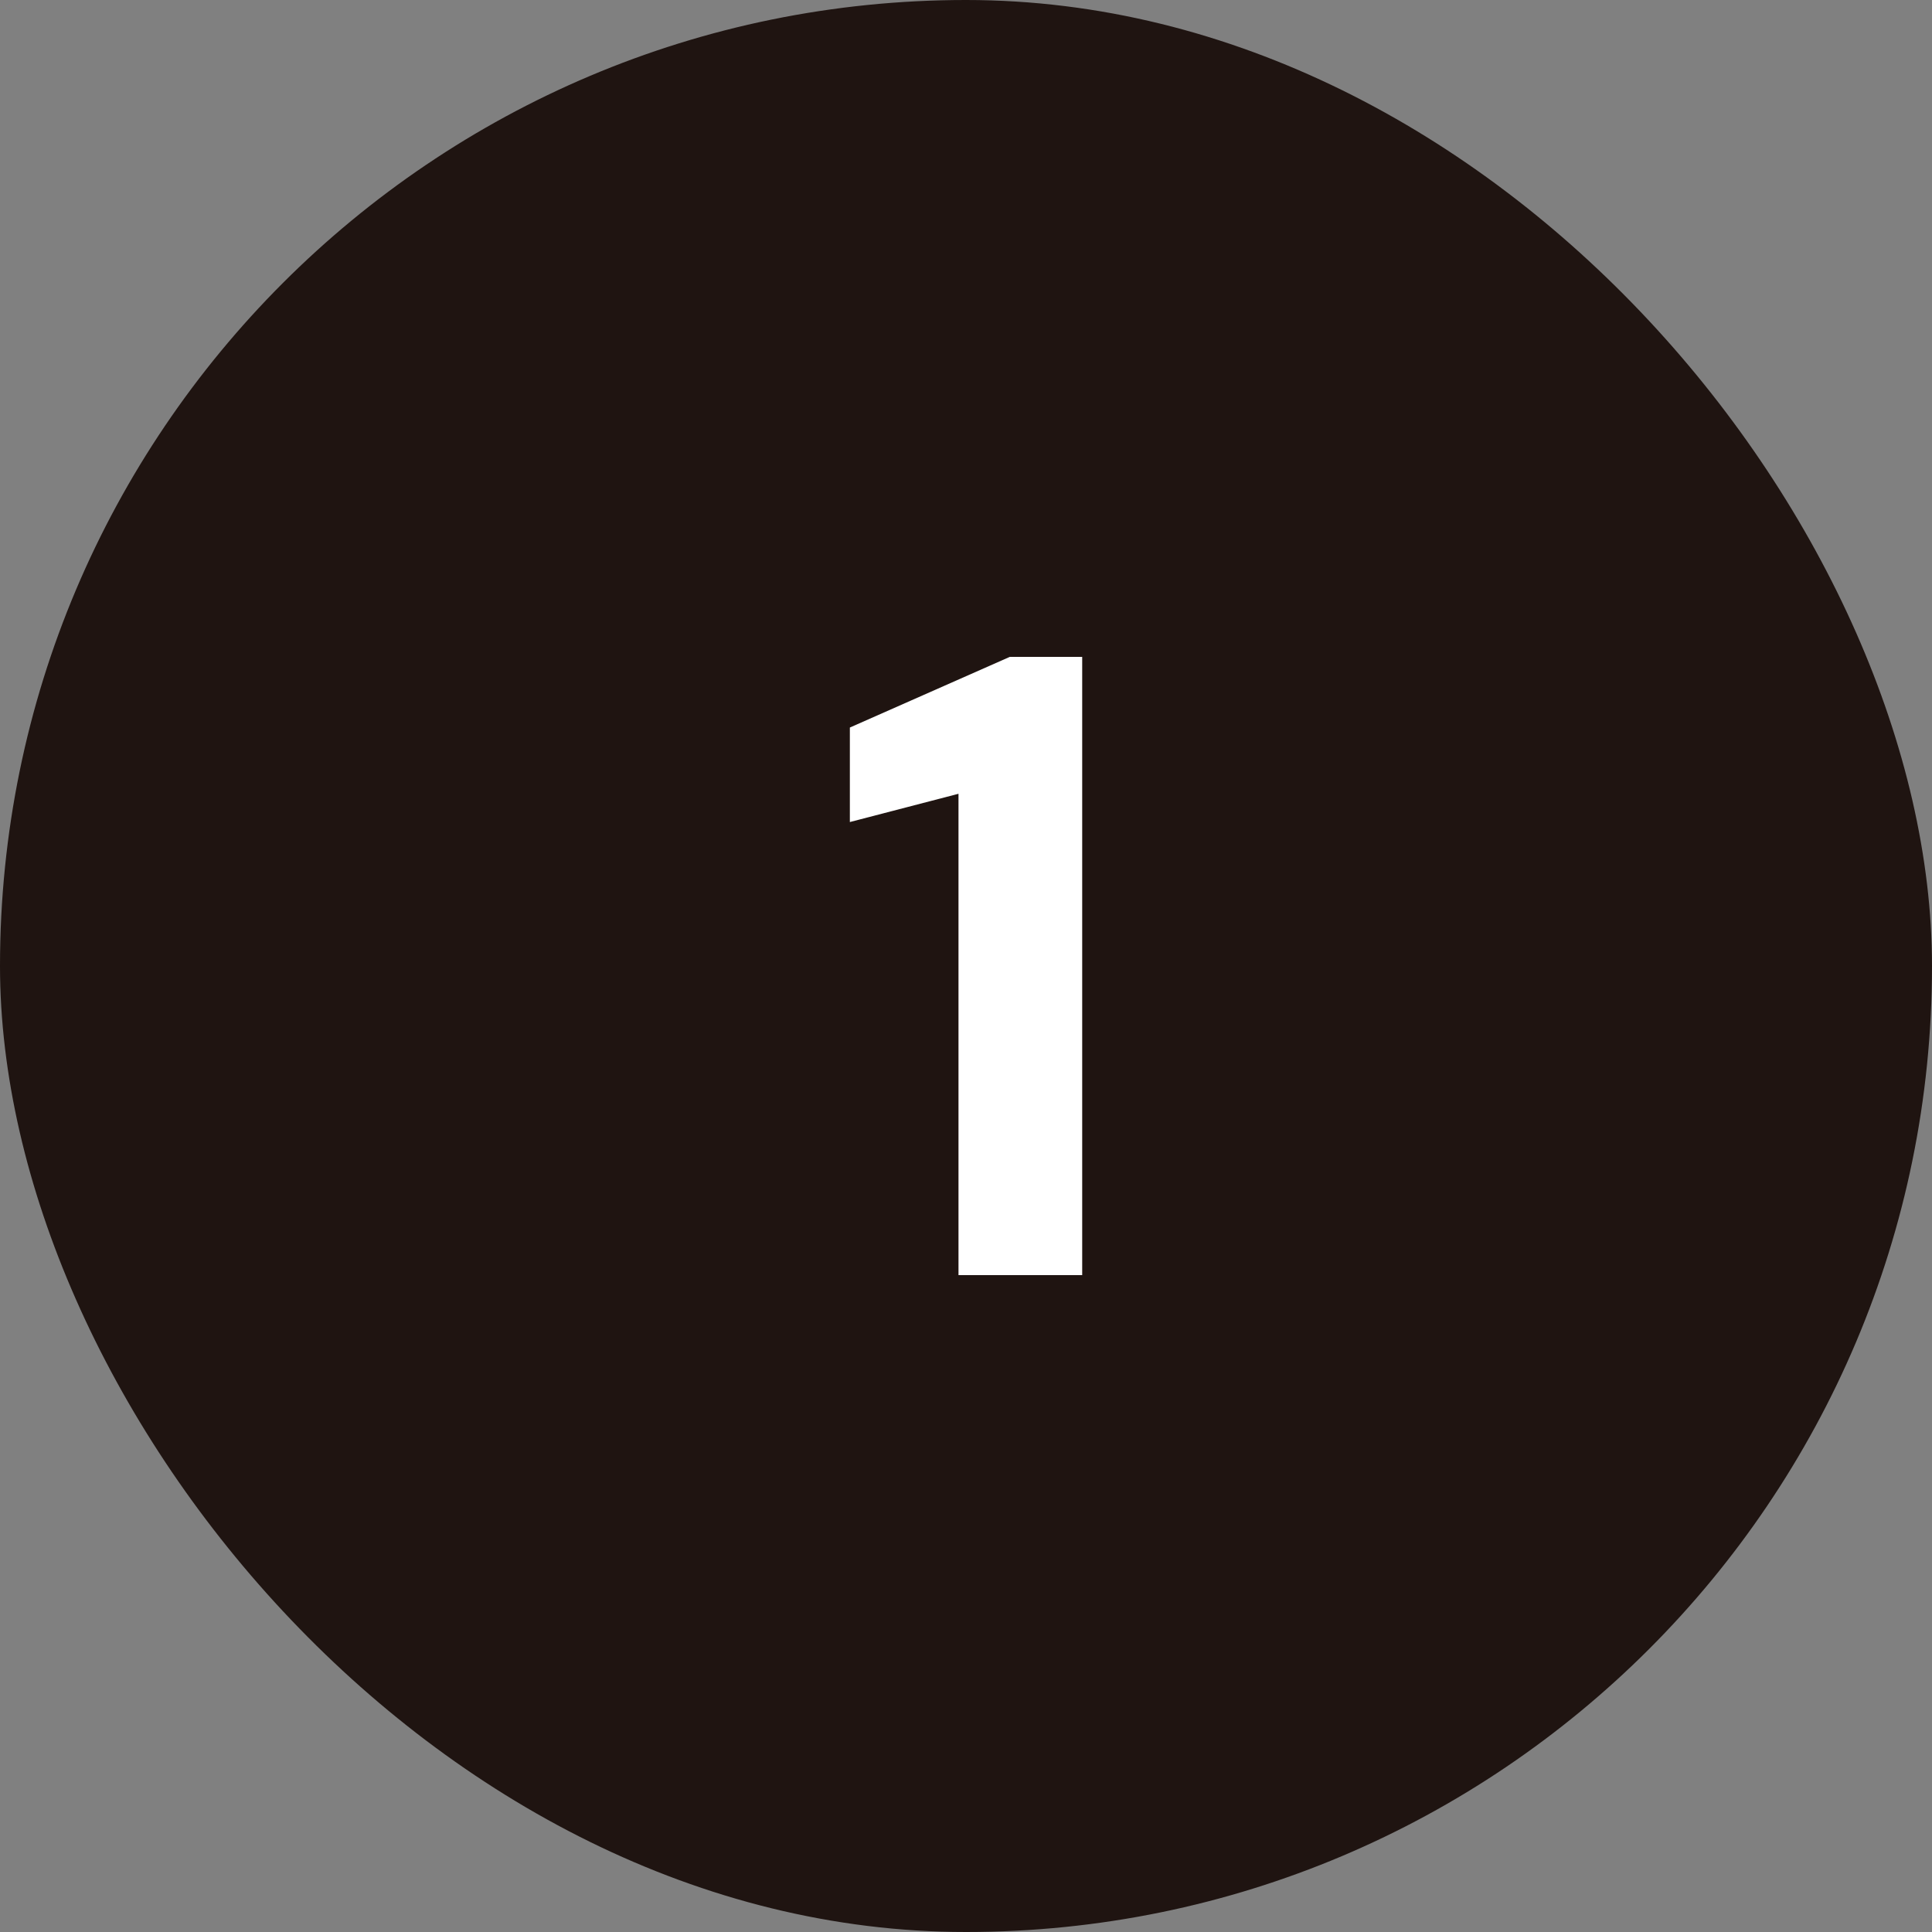
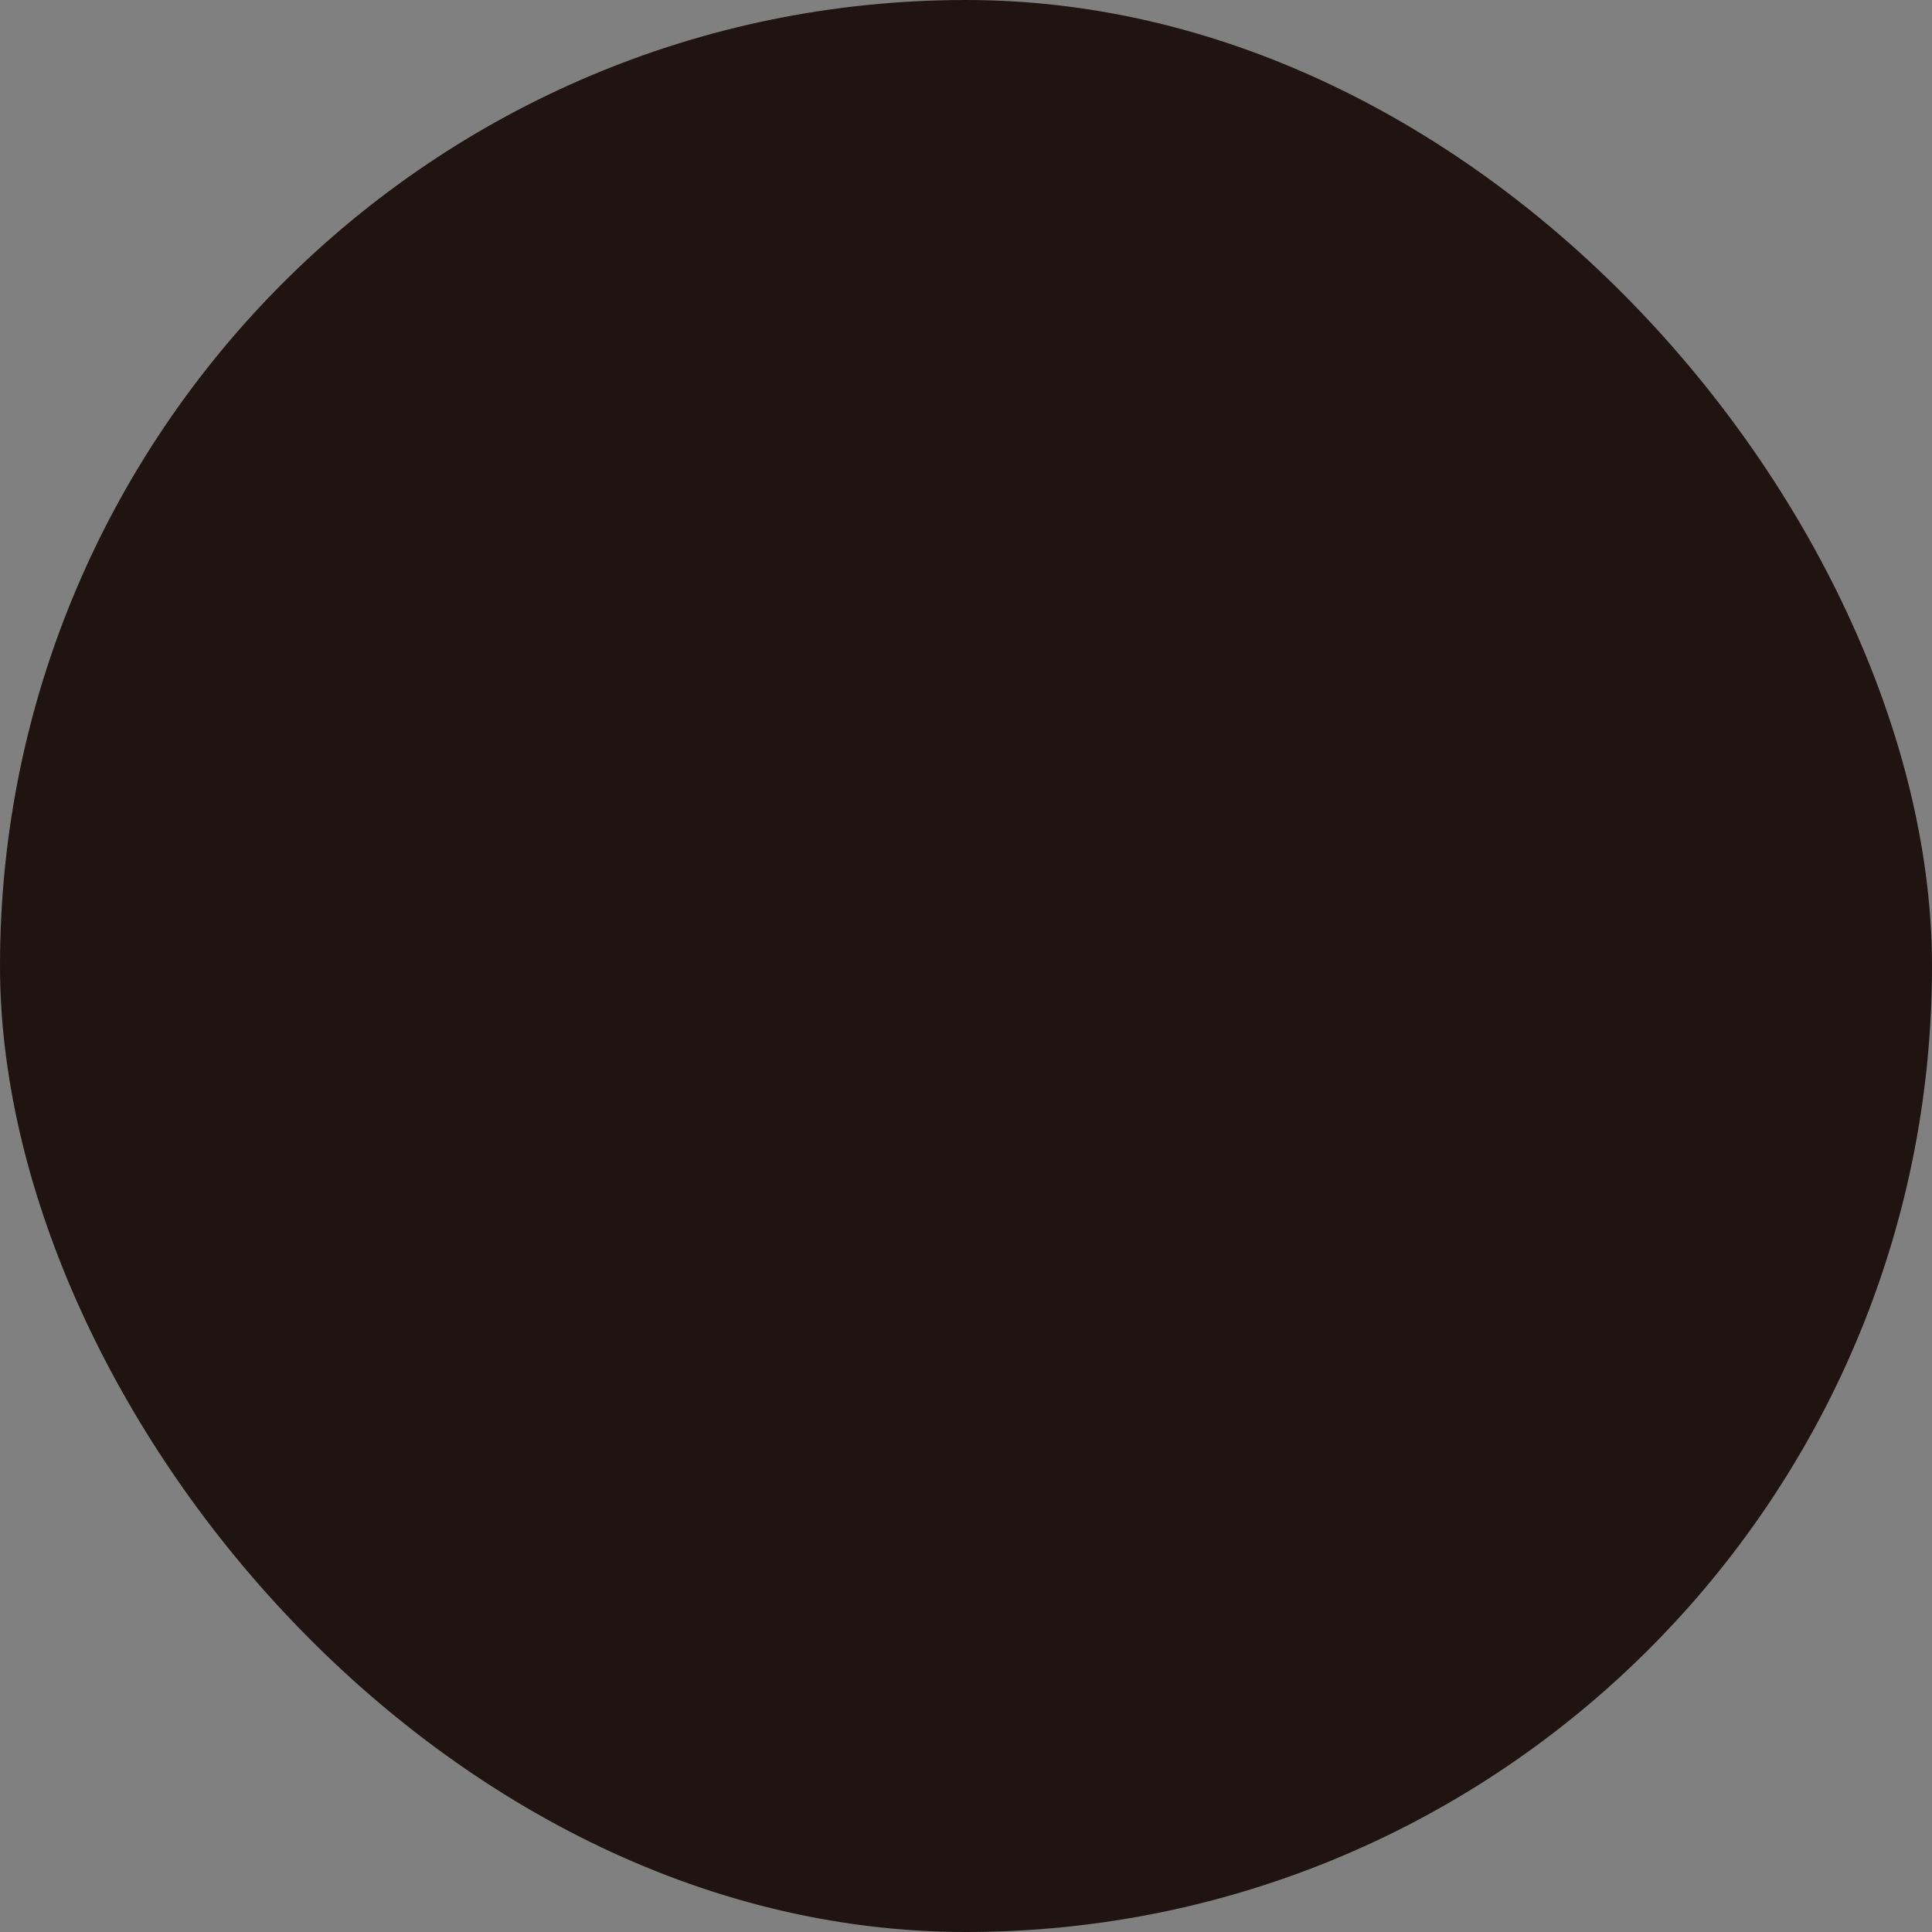
<svg xmlns="http://www.w3.org/2000/svg" width="35" height="35" viewBox="0 0 35 35" fill="none">
  <rect x="0" y="0" width="35" height="35" fill="#808080" stroke="none" />
  <rect width="35" height="35" rx="17.5" fill="#1F1411" />
-   <path d="M17.364 23.1V14.38L15.396 14.892V13.18L18.293 11.9H19.605V23.1H17.364Z" fill="white" />
</svg>